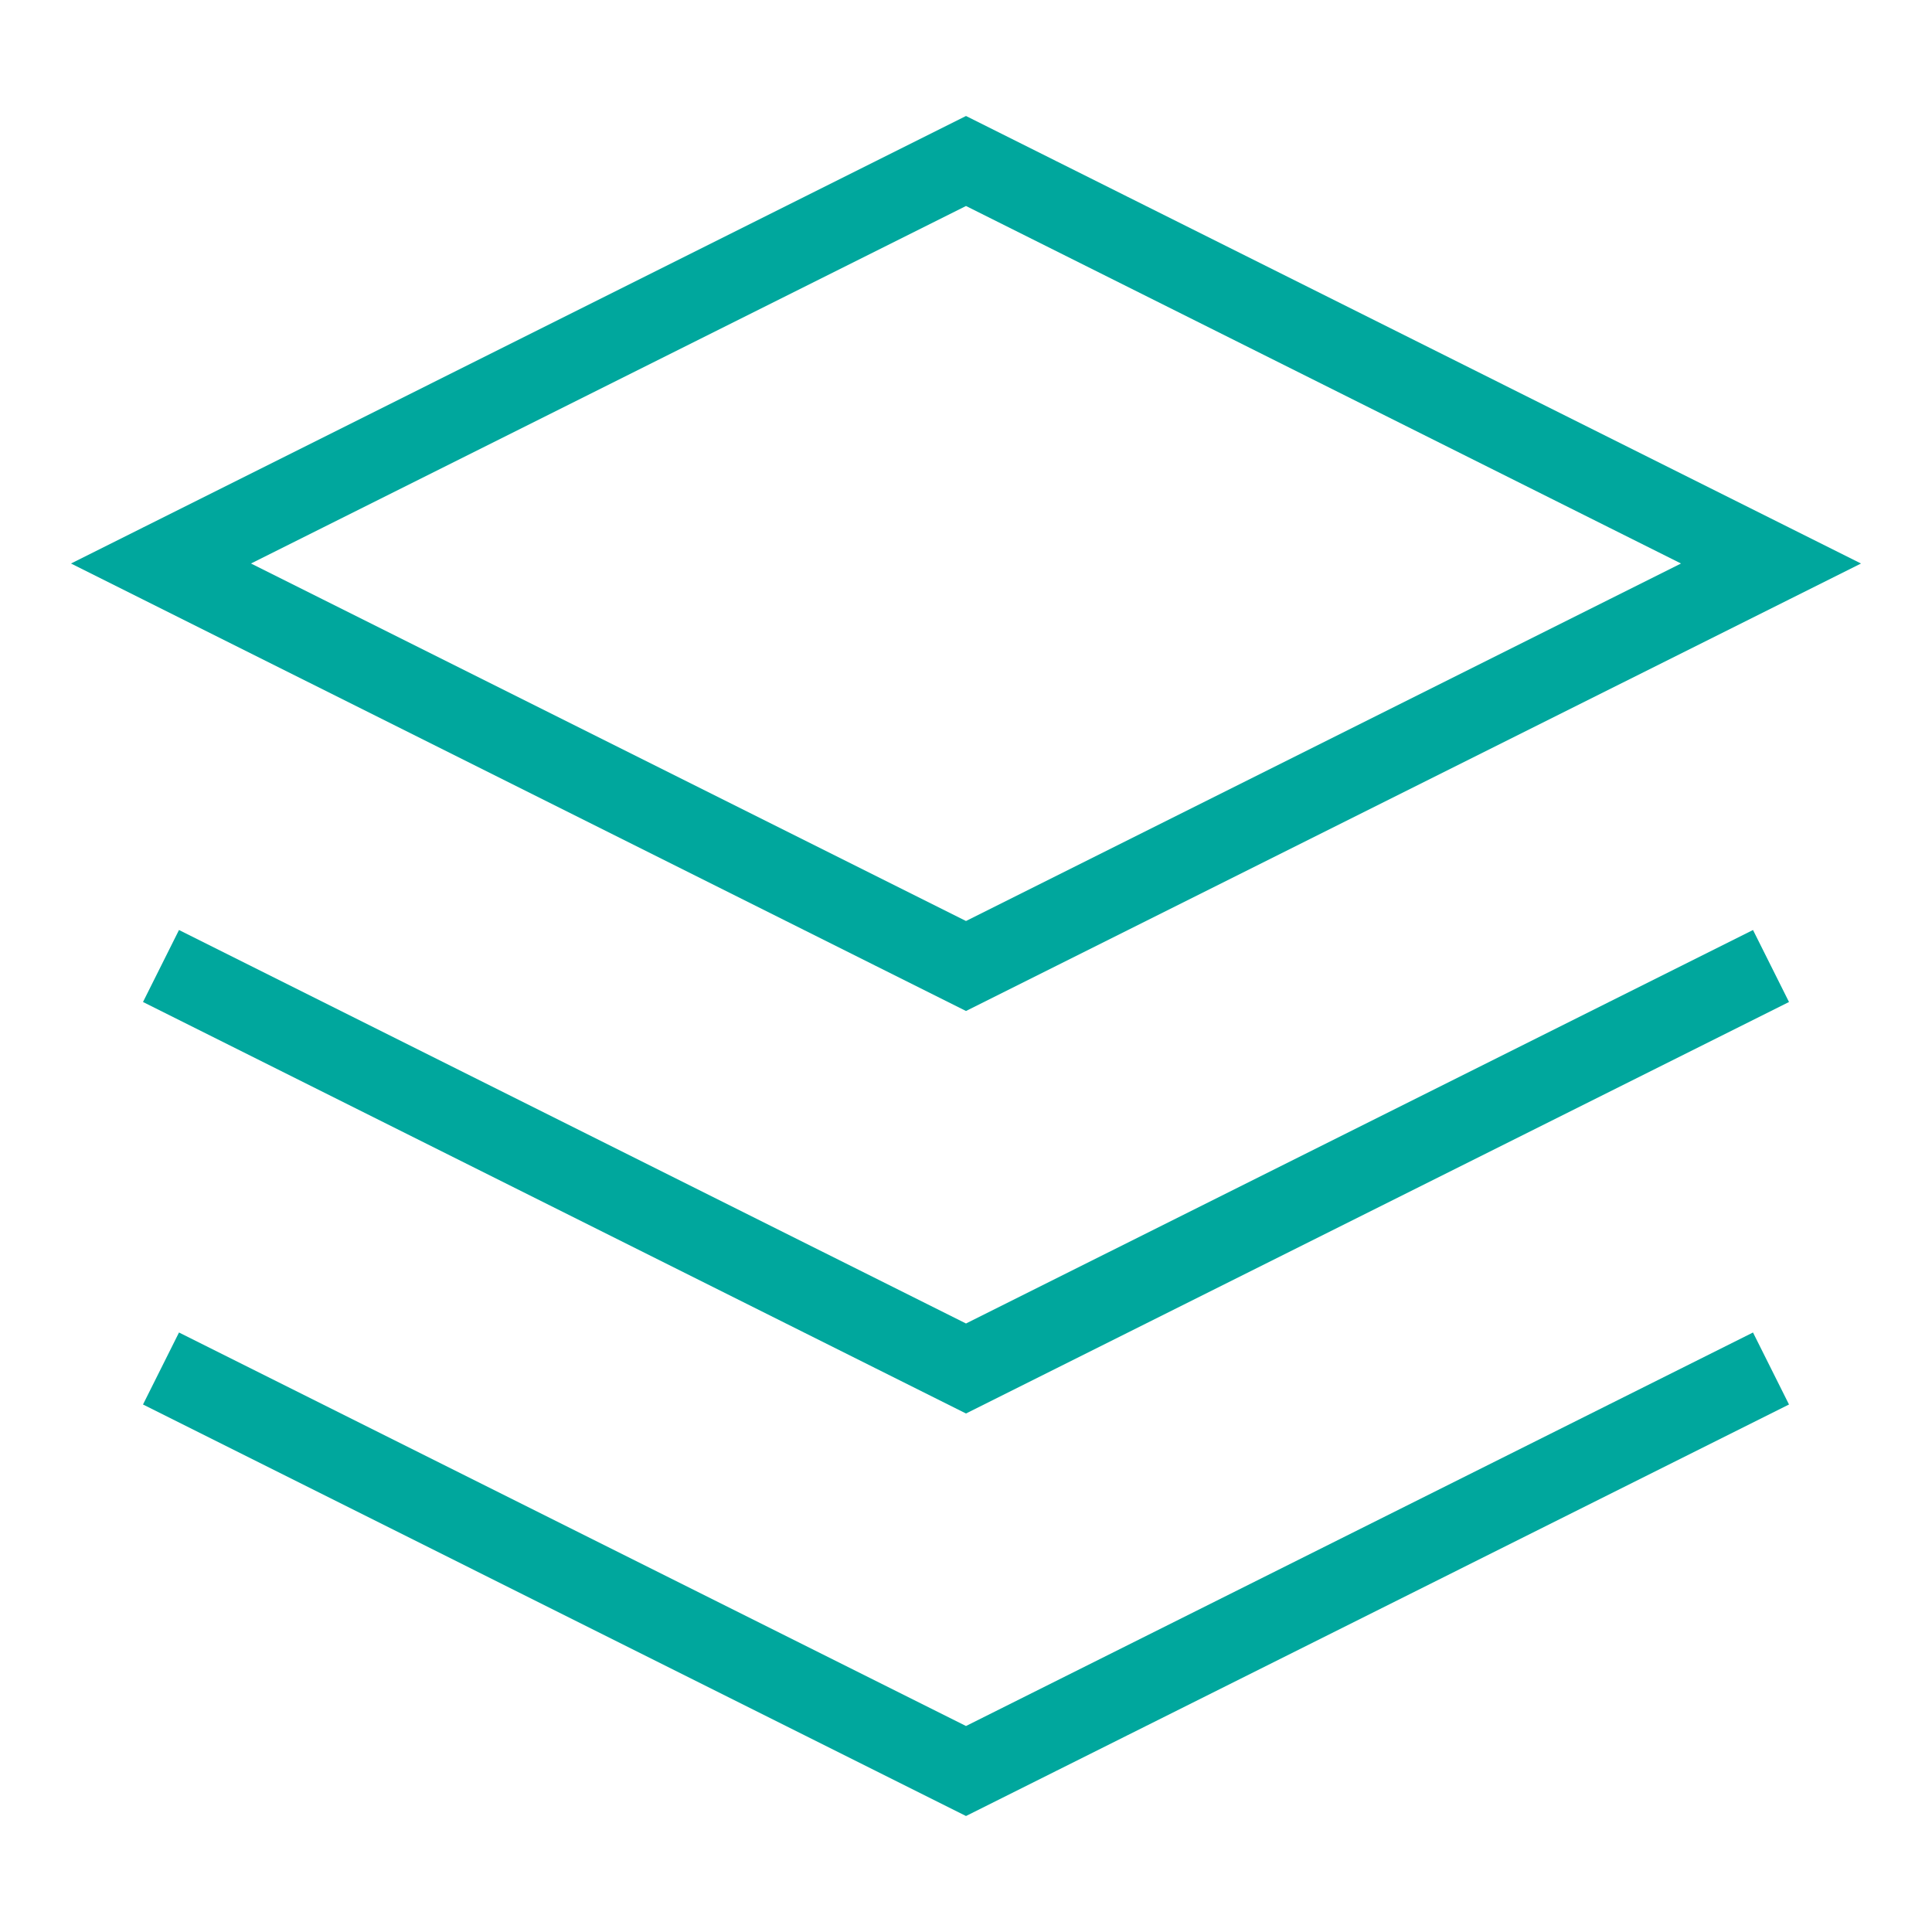
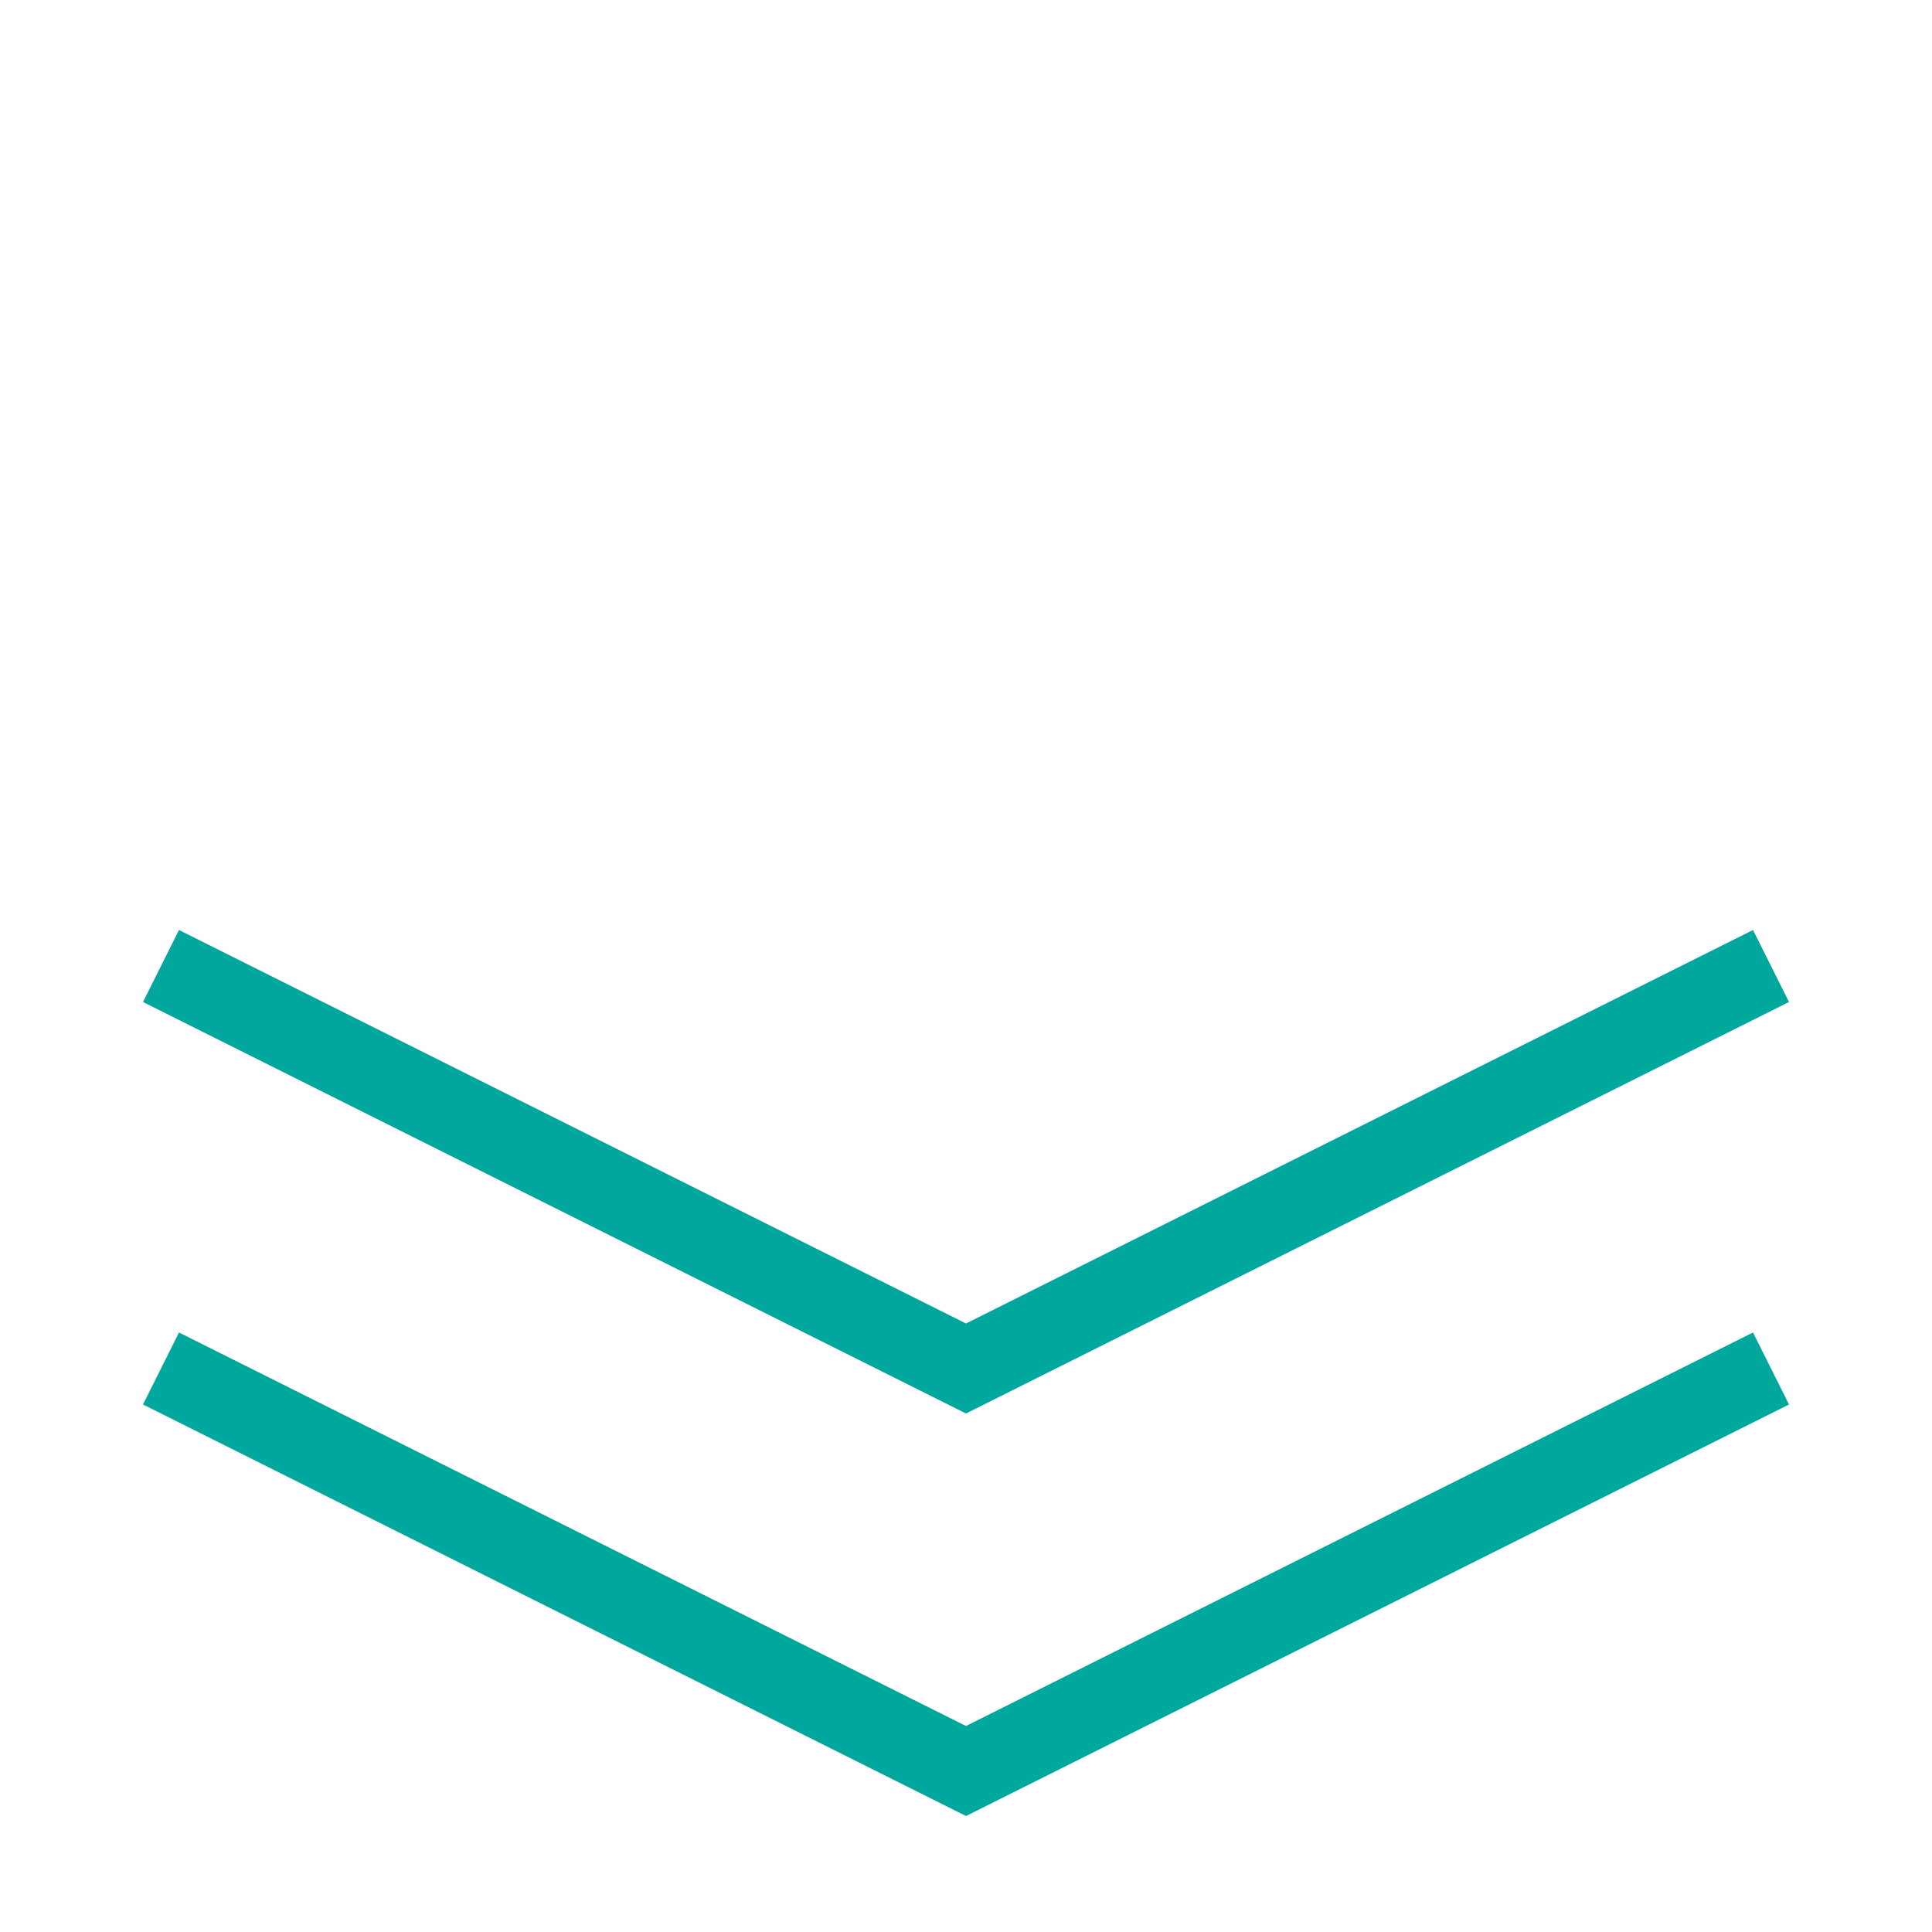
<svg xmlns="http://www.w3.org/2000/svg" width="24" height="24" viewBox="0 0 24 24" fill="none">
-   <path d="M12 2L2 7L12 12L22 7L12 2Z" stroke="#00A79D" strokeWidth="1.5" strokeLinecap="round" strokeLinejoin="round" />
  <path d="M2 17L12 22L22 17" stroke="#00A79D" strokeWidth="1.5" strokeLinecap="round" strokeLinejoin="round" />
  <path d="M2 12L12 17L22 12" stroke="#00A79D" strokeWidth="1.5" strokeLinecap="round" strokeLinejoin="round" />
</svg>